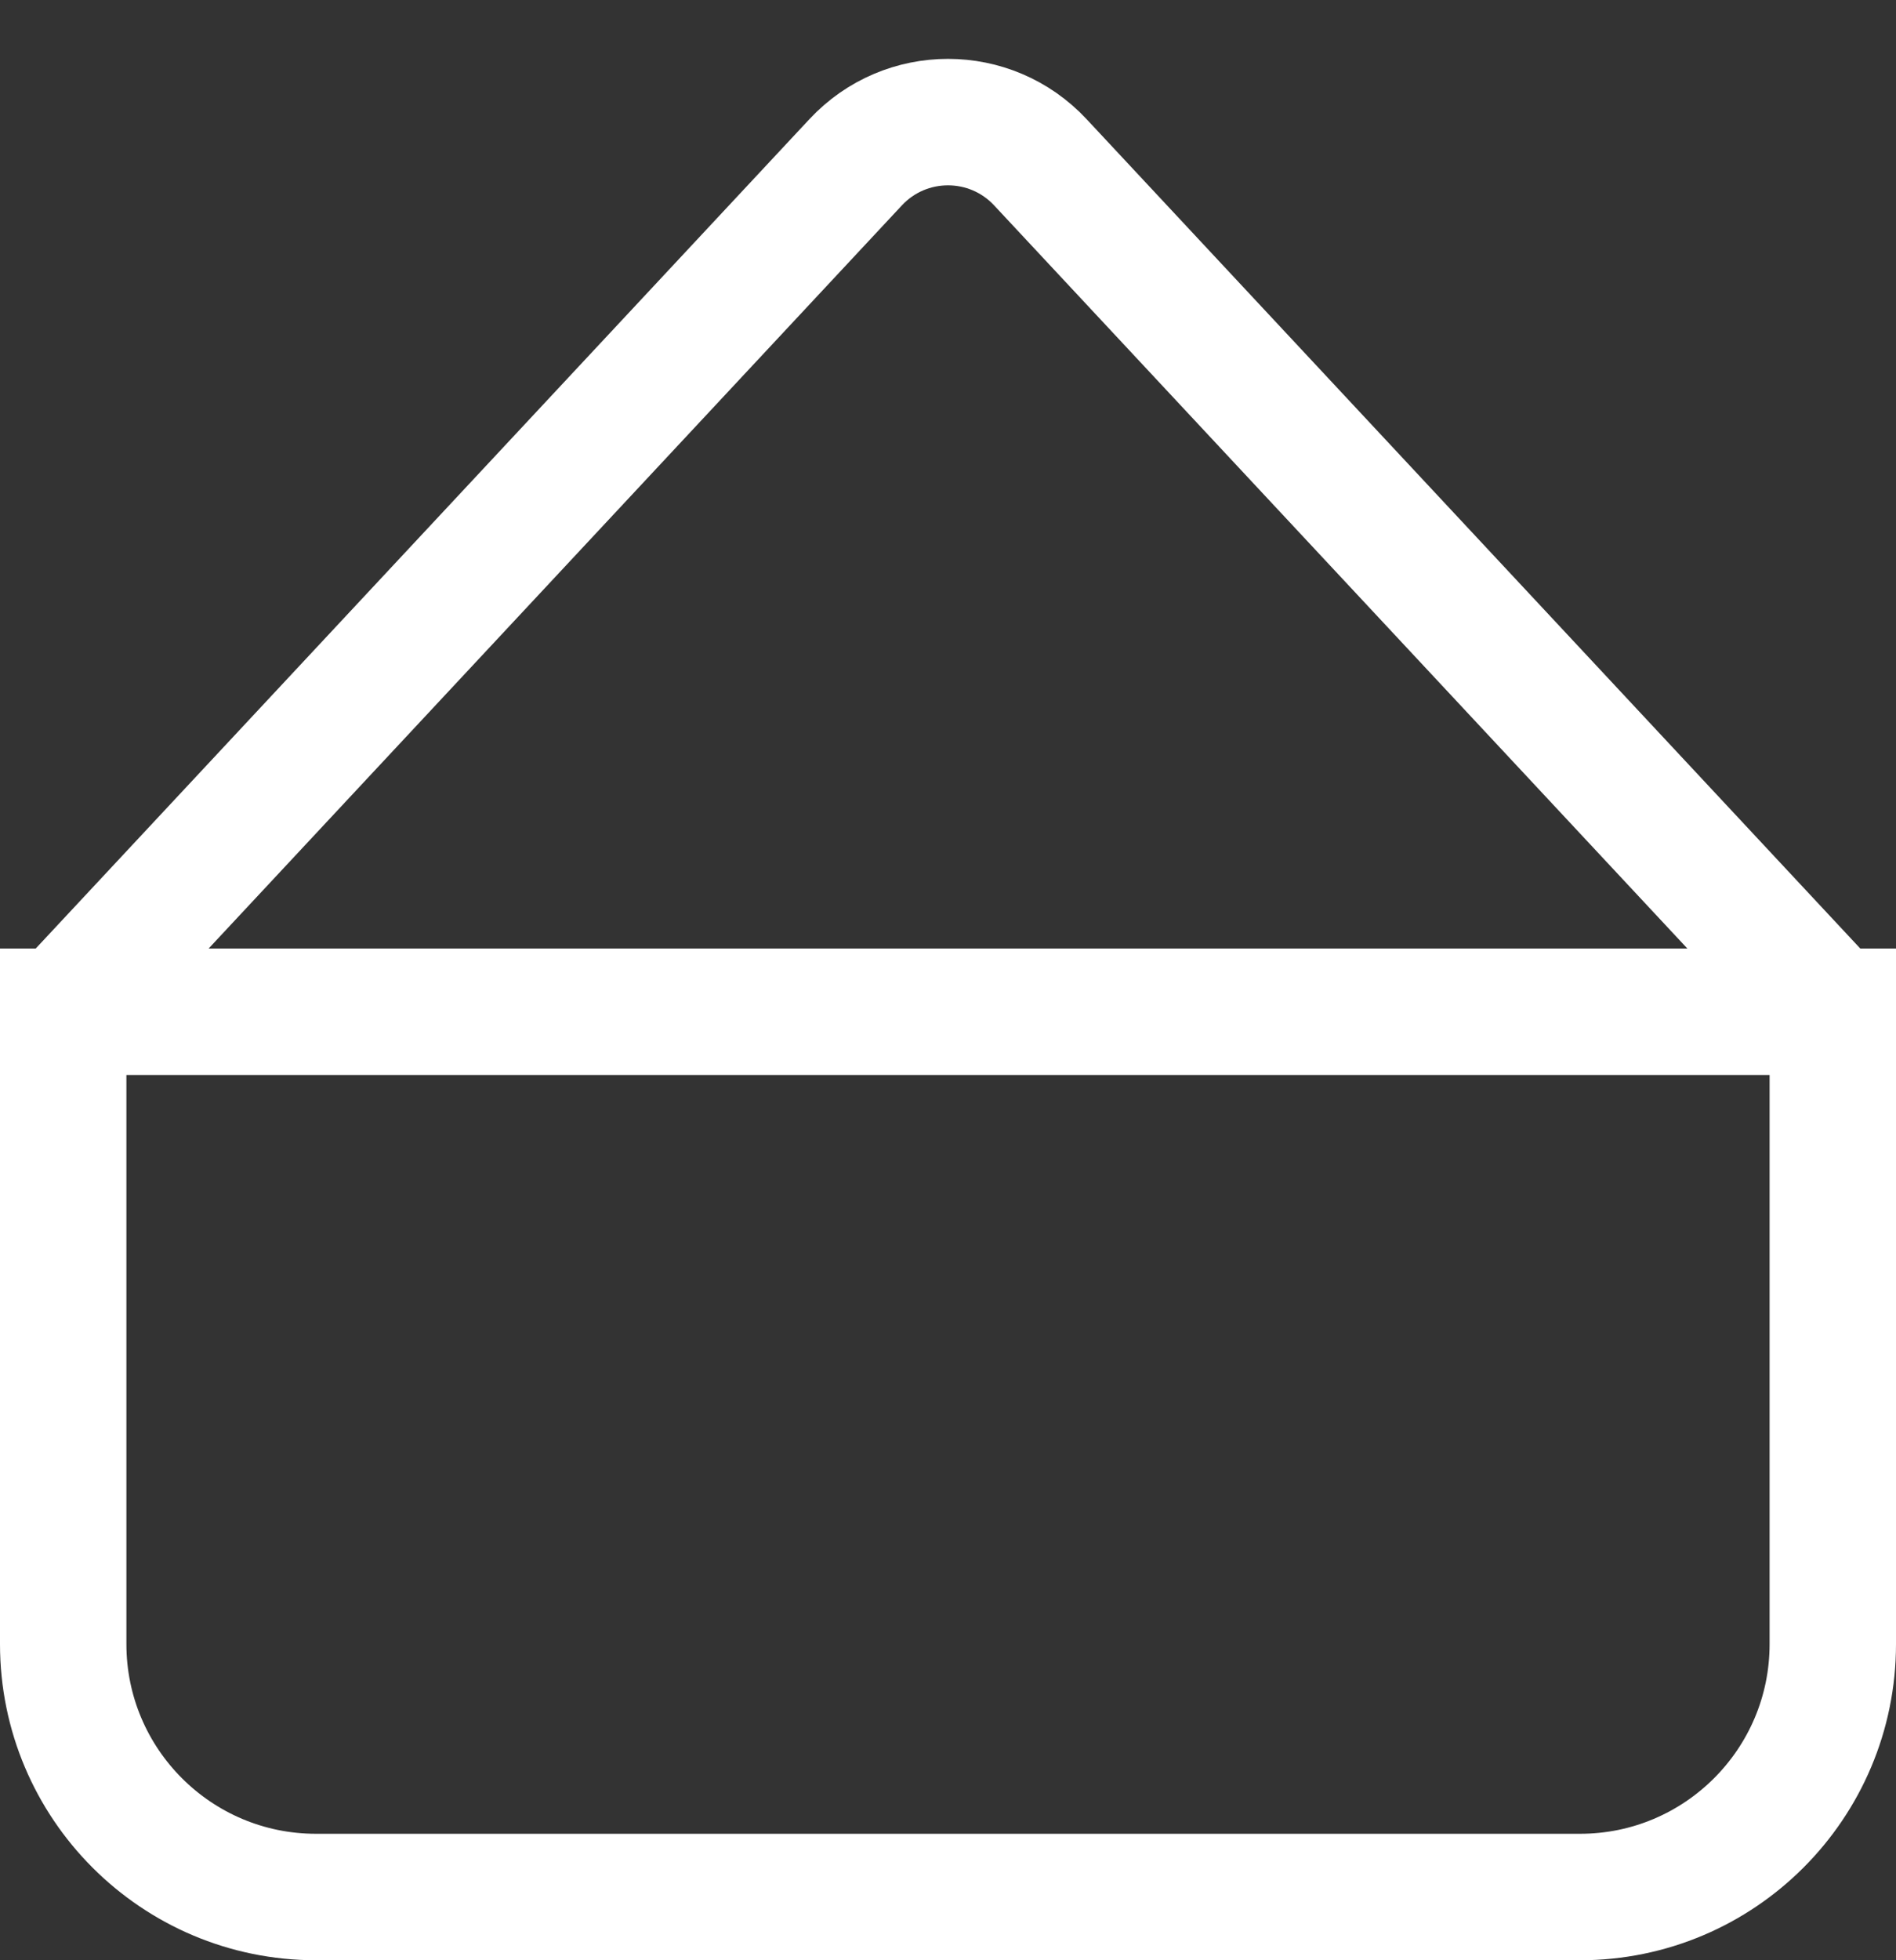
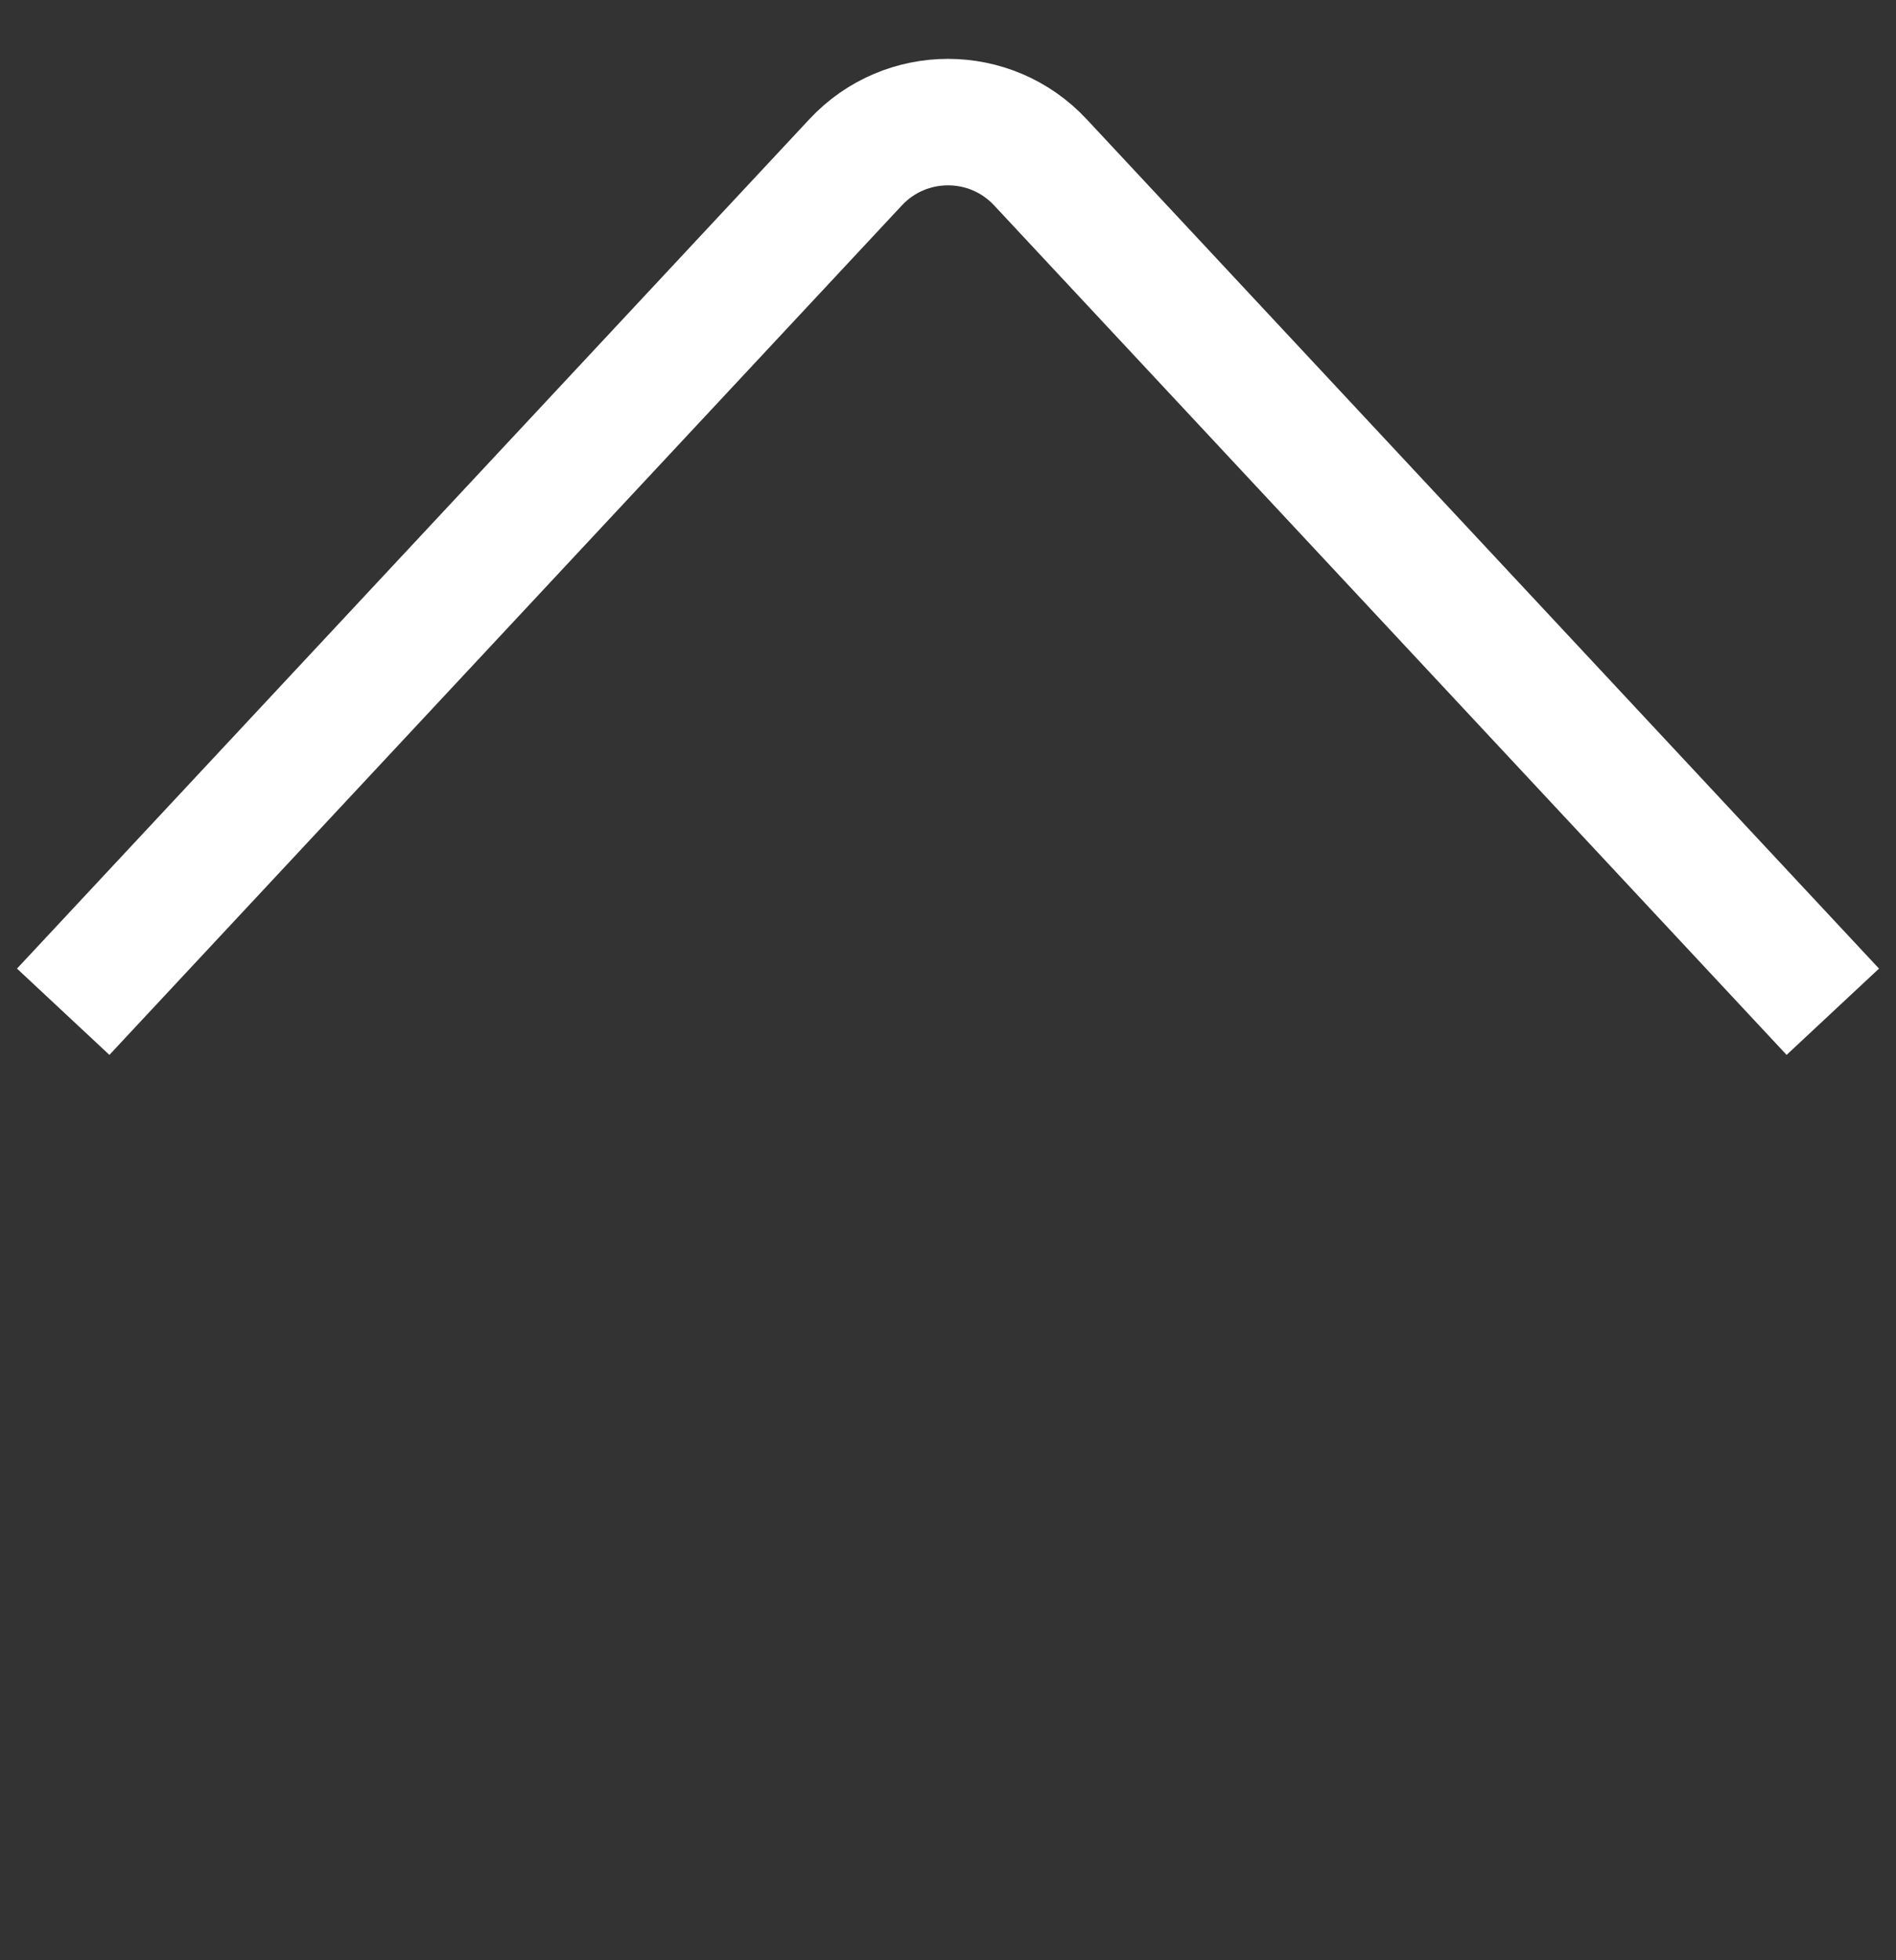
<svg xmlns="http://www.w3.org/2000/svg" width="30" height="31" viewBox="0 0 30 31" fill="none">
  <rect x="0" y="0" width="30" height="31" fill="#333333" stroke="none" />
-   <path d="M1 16H29V26C29 28.209 27.209 30 25 30H5C2.791 30 1 28.209 1 26V16Z" stroke="white" stroke-width="2" />
  <path d="M1 16L13.538 2.567C14.329 1.719 15.671 1.719 16.462 2.567L29 16" stroke="white" stroke-width="2" />
</svg>